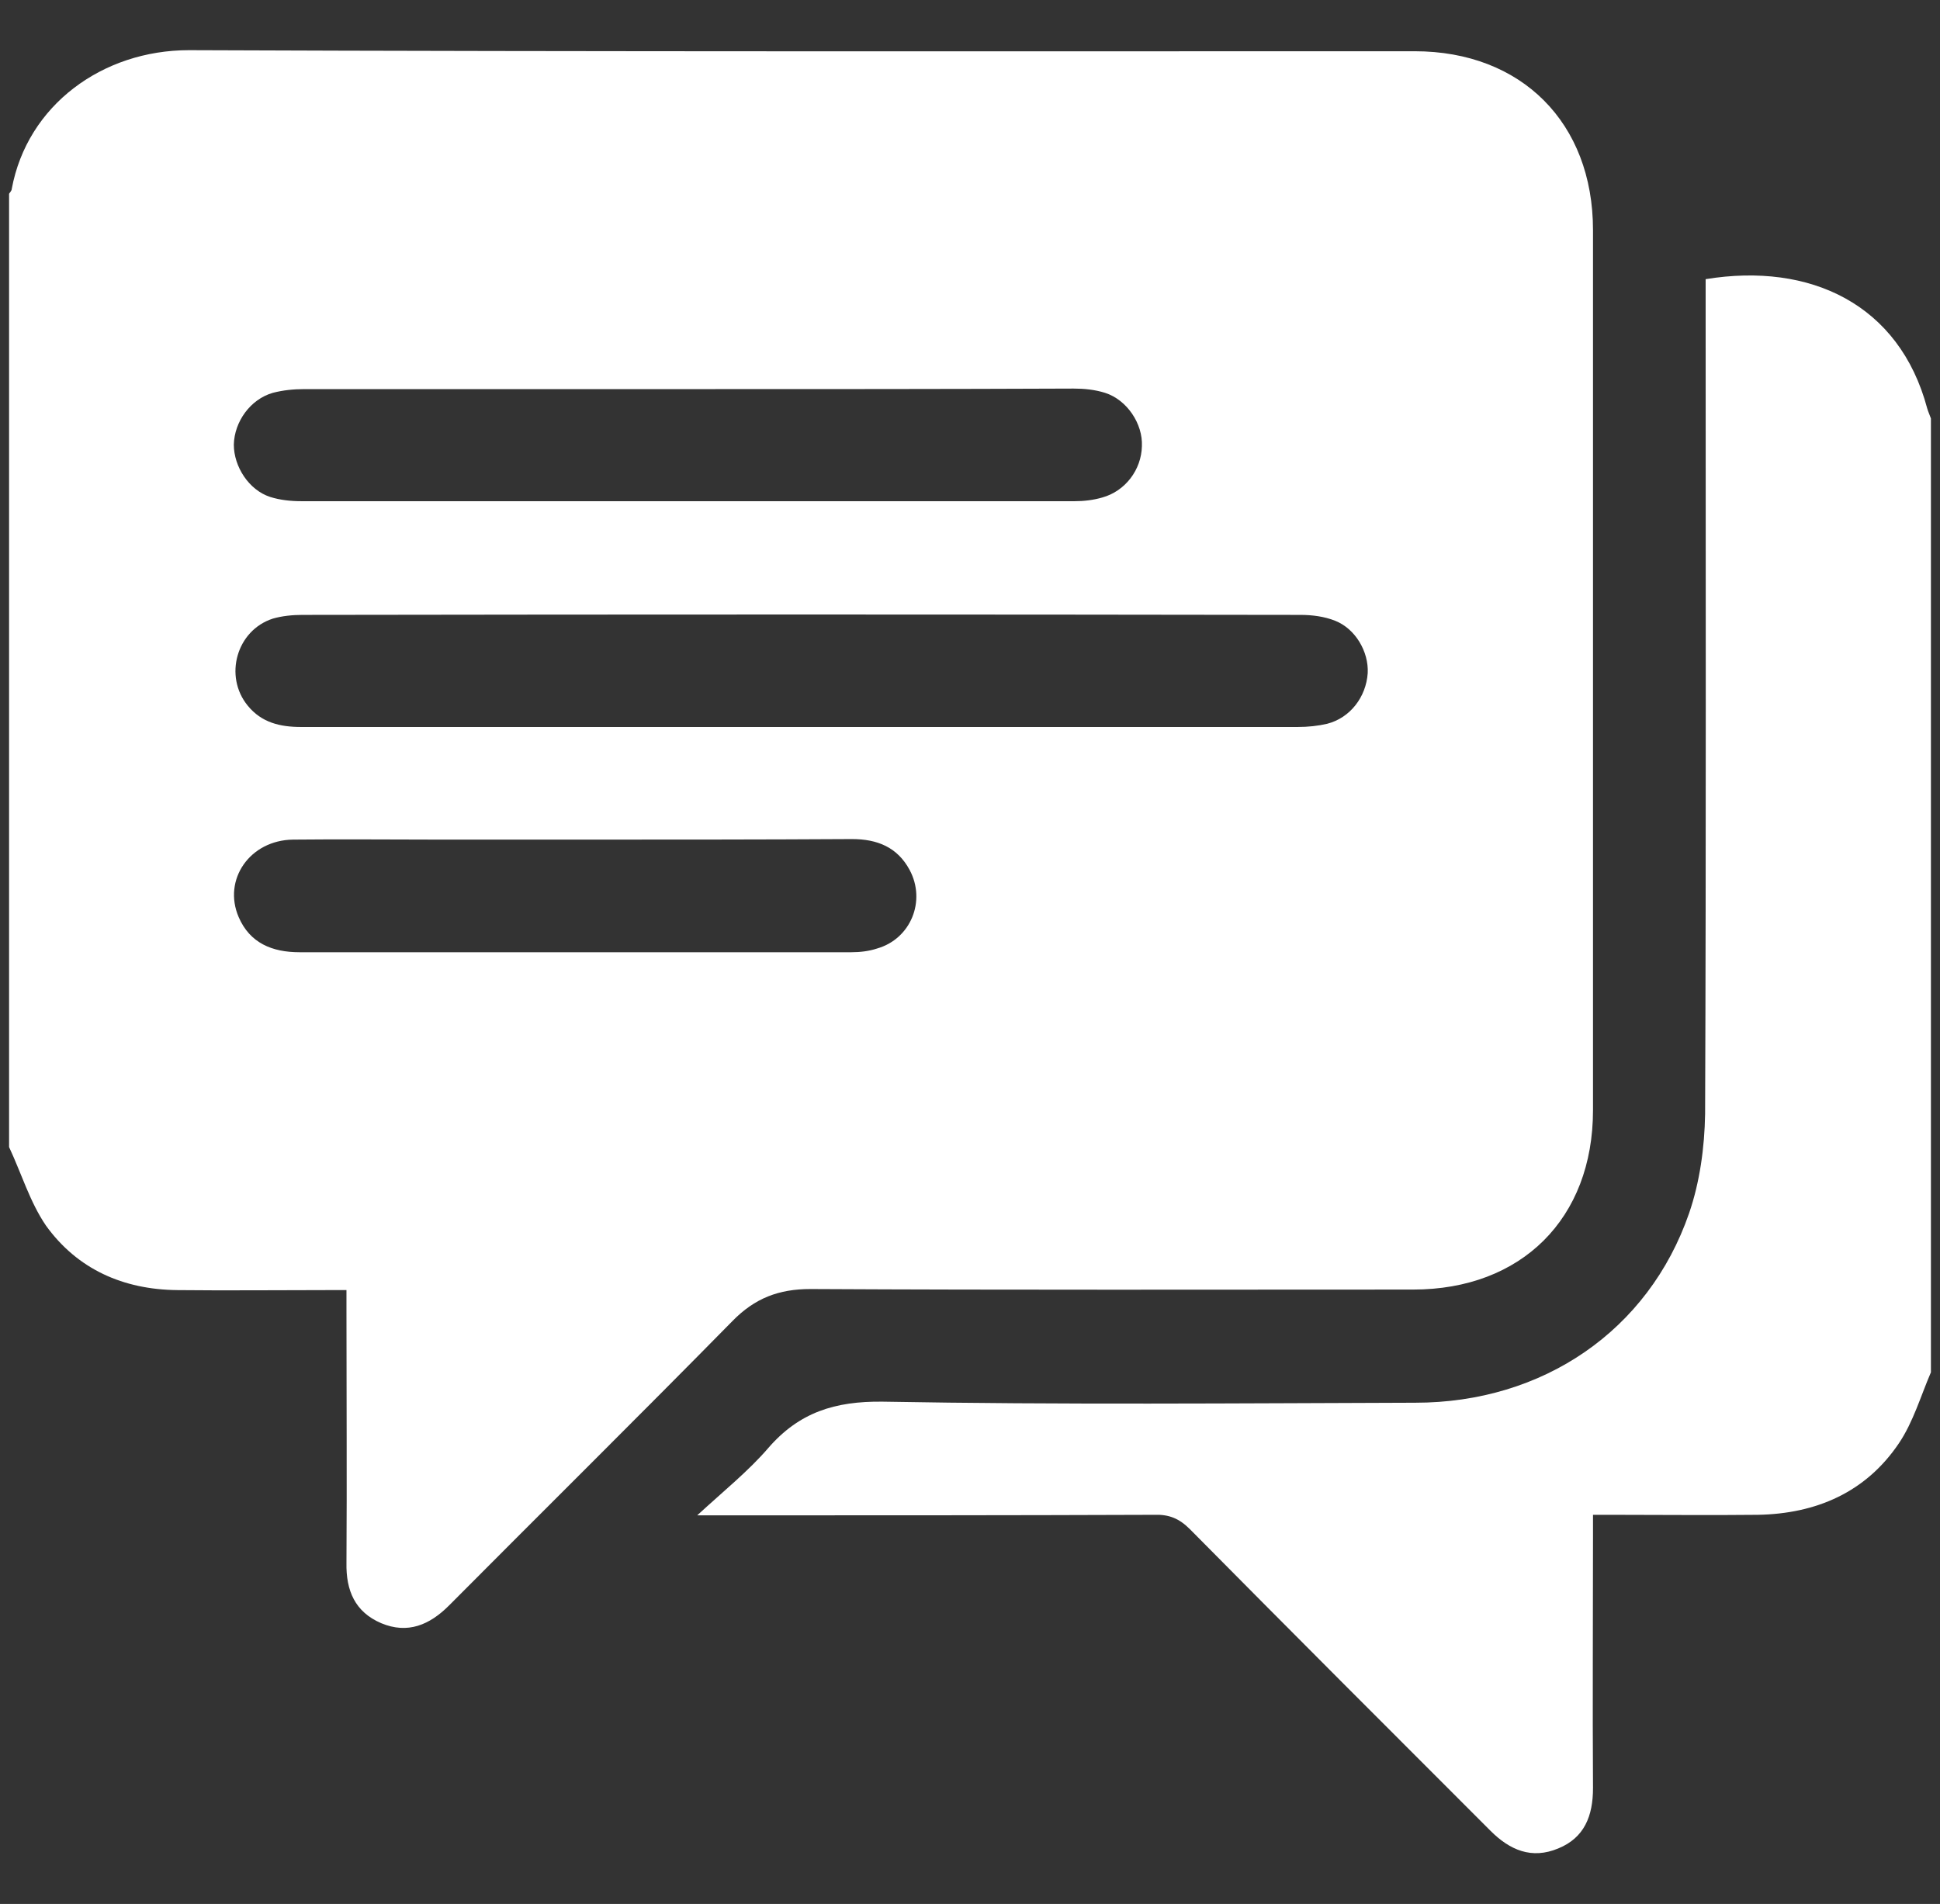
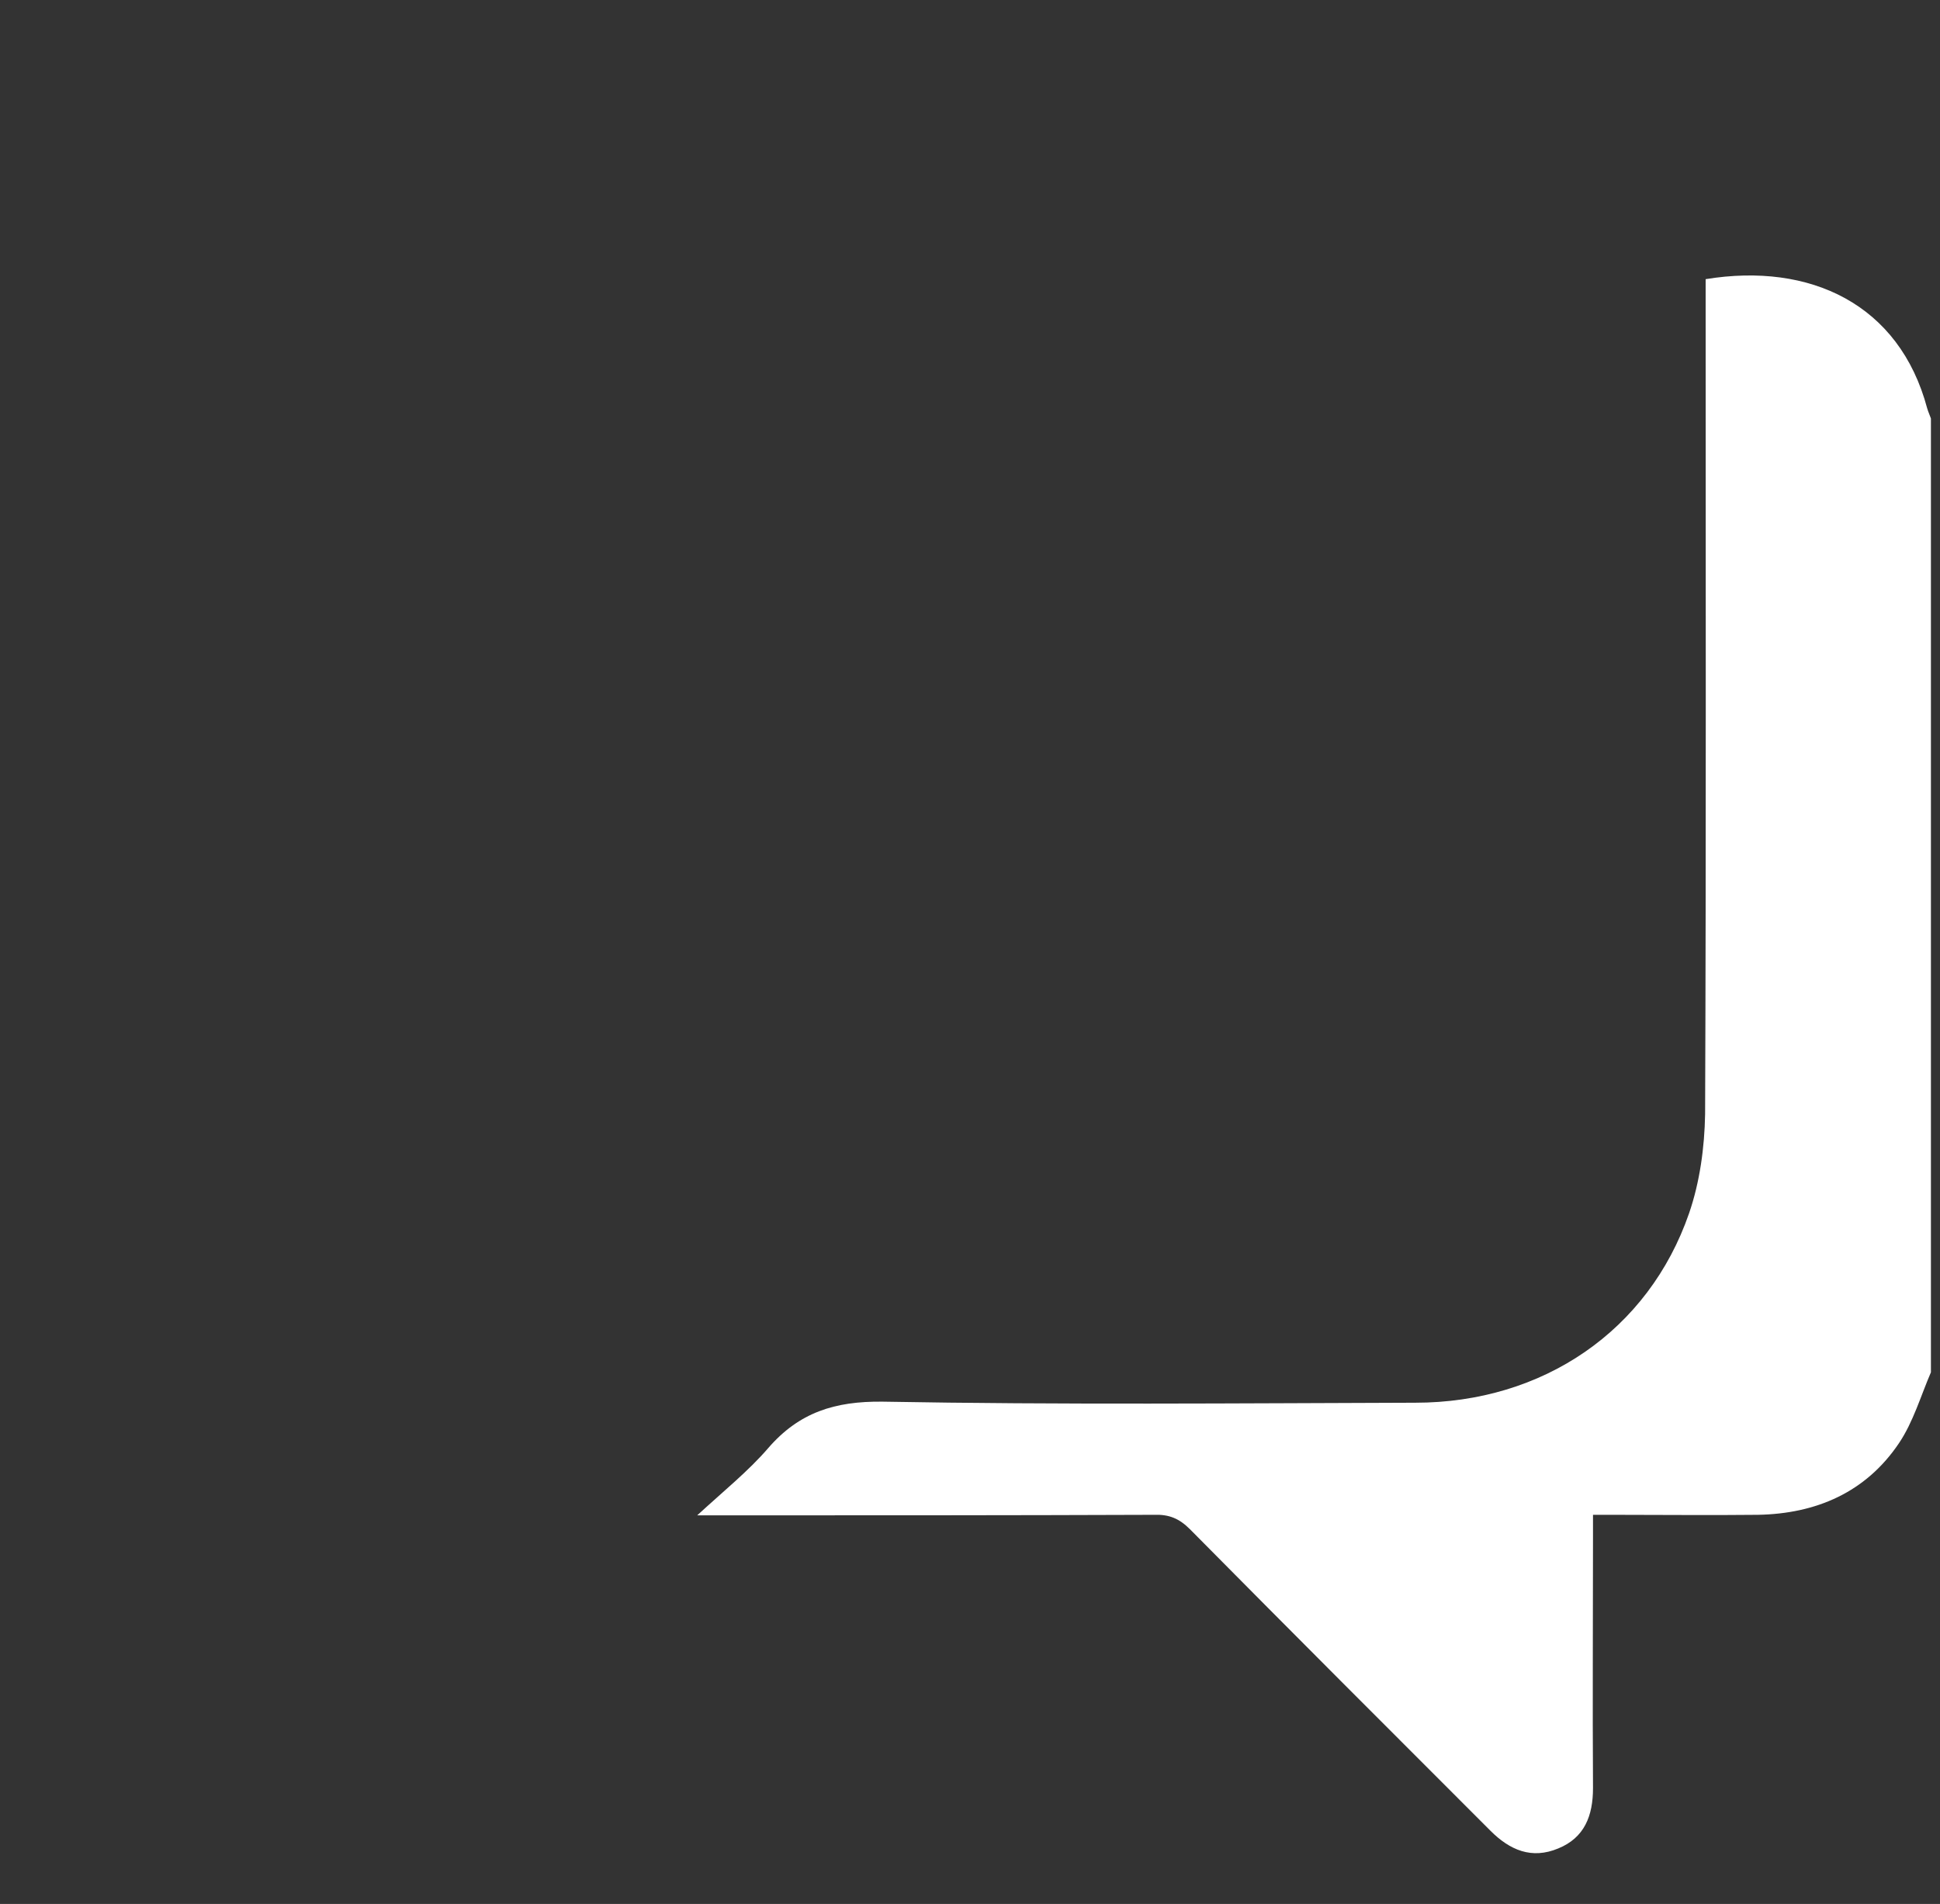
<svg xmlns="http://www.w3.org/2000/svg" version="1.2" id="Layer_1" x="0px" y="0px" viewBox="0 0 363.4 356.7" xml:space="preserve">
  <rect x="0" y="0" width="363.4" height="356.7" fill="#333333" stroke="none" />
  <g>
-     <path fill="#FFFFFF" d="M1.7,214.9c0-59.5,0-119.1,0-178.6c0.2-0.3,0.5-0.6,0.5-0.9c2.9-15.7,17-26,33.2-26 C111.9,9.7,188.5,9.6,265,9.6c20,0,33.4,13.4,33.4,33.5c0,55,0,109.9,0,164.9c0,20.3-13.4,33.6-33.7,33.6 c-37.6,0-75.2,0.1-112.9-0.1c-5.9,0-10.4,1.7-14.6,6c-17.6,17.9-35.4,35.5-53.1,53.3c-3.6,3.6-7.7,5.4-12.7,3.3 c-4.9-2.1-6.6-6.1-6.5-11.3c0.1-15.7,0-31.4,0-47.1c0-1.2,0-2.5,0-4c-1.6,0-2.7,0-3.9,0c-9.3,0-18.5,0.1-27.8,0 c-10.1-0.1-18.7-3.9-24.6-12.1C5.6,225.2,4,219.8,1.7,214.9z M149.9,136.2c31.1,0,62.1,0,93.2,0c1.9,0,3.8-0.2,5.5-0.6 c4.3-1.1,7.3-5,7.6-9.5c0.2-4-2.3-8.3-6.1-9.8c-2-0.8-4.3-1.1-6.5-1.1c-62.3-0.1-124.7-0.1-187,0c-1.8,0-3.8,0.2-5.5,0.7 c-6.8,2.2-9.2,10.8-4.7,16.3c2.6,3.2,6.1,4,10,4C87.5,136.2,118.7,136.2,149.9,136.2z M129.1,72.9c-24,0-48,0-72.1,0 c-2,0-4,0.2-5.9,0.7c-4.2,1.2-7.2,5.4-7.3,9.7c0,4.1,2.8,8.5,6.8,9.8c1.9,0.6,3.9,0.8,5.9,0.8c48.3,0,96.6,0,144.8,0 c1.7,0,3.5-0.2,5.2-0.7c4.3-1.2,7.3-5.2,7.4-9.6c0.2-4.2-2.8-8.7-6.9-10c-1.9-0.6-3.9-0.8-5.9-0.8 C177.2,72.9,153.2,72.9,129.1,72.9z M108,157.3c-8.6,0-17.1,0-25.7,0c-9.1,0-18.3-0.1-27.4,0c-8.1,0.1-13.2,7.5-10.2,14.5 c2.1,4.9,6.3,6.6,11.4,6.6c34.5,0,68.9,0,103.4,0c1.6,0,3.3-0.2,4.8-0.7c6.3-1.8,9.2-8.9,6.1-14.7c-2.3-4.3-6.1-5.8-10.8-5.8 C142.5,157.3,125.3,157.3,108,157.3z" />
    <path fill="#FFFFFF" d="M361.7,257.1c-1.9,4.4-3.3,9.3-6,13.3c-6.2,9.2-15.5,13.2-26.4,13.4c-9,0.1-18,0-27.1,0c-1.1,0-2.3,0-3.8,0 c0,1.6,0,2.8,0,4.1c0,15.7-0.1,31.4,0,47.1c0,5.2-1.6,9.3-6.5,11.3c-5,2.1-9.1,0.3-12.7-3.3c-18.8-18.8-37.6-37.6-56.3-56.5 c-2-2-3.9-2.8-6.7-2.7c-27,0.1-53.9,0.1-80.9,0.1c-1.2,0-2.5,0-4.7,0c5-4.6,9.6-8.3,13.3-12.6c5.8-6.7,12.5-8.8,21.4-8.7 c33.3,0.6,66.6,0.3,99.8,0.2c23.9,0,43.7-13.5,51.3-35.5c2-5.8,2.9-12.3,3-18.6c0.2-50.7,0.1-101.5,0.1-152.2c0-1.4,0-2.8,0-4.2 c19.6-3.2,36.3,4.7,41.5,24.2c0.2,0.7,0.5,1.3,0.7,1.9C361.7,138,361.7,197.6,361.7,257.1z" />
  </g>
</svg>